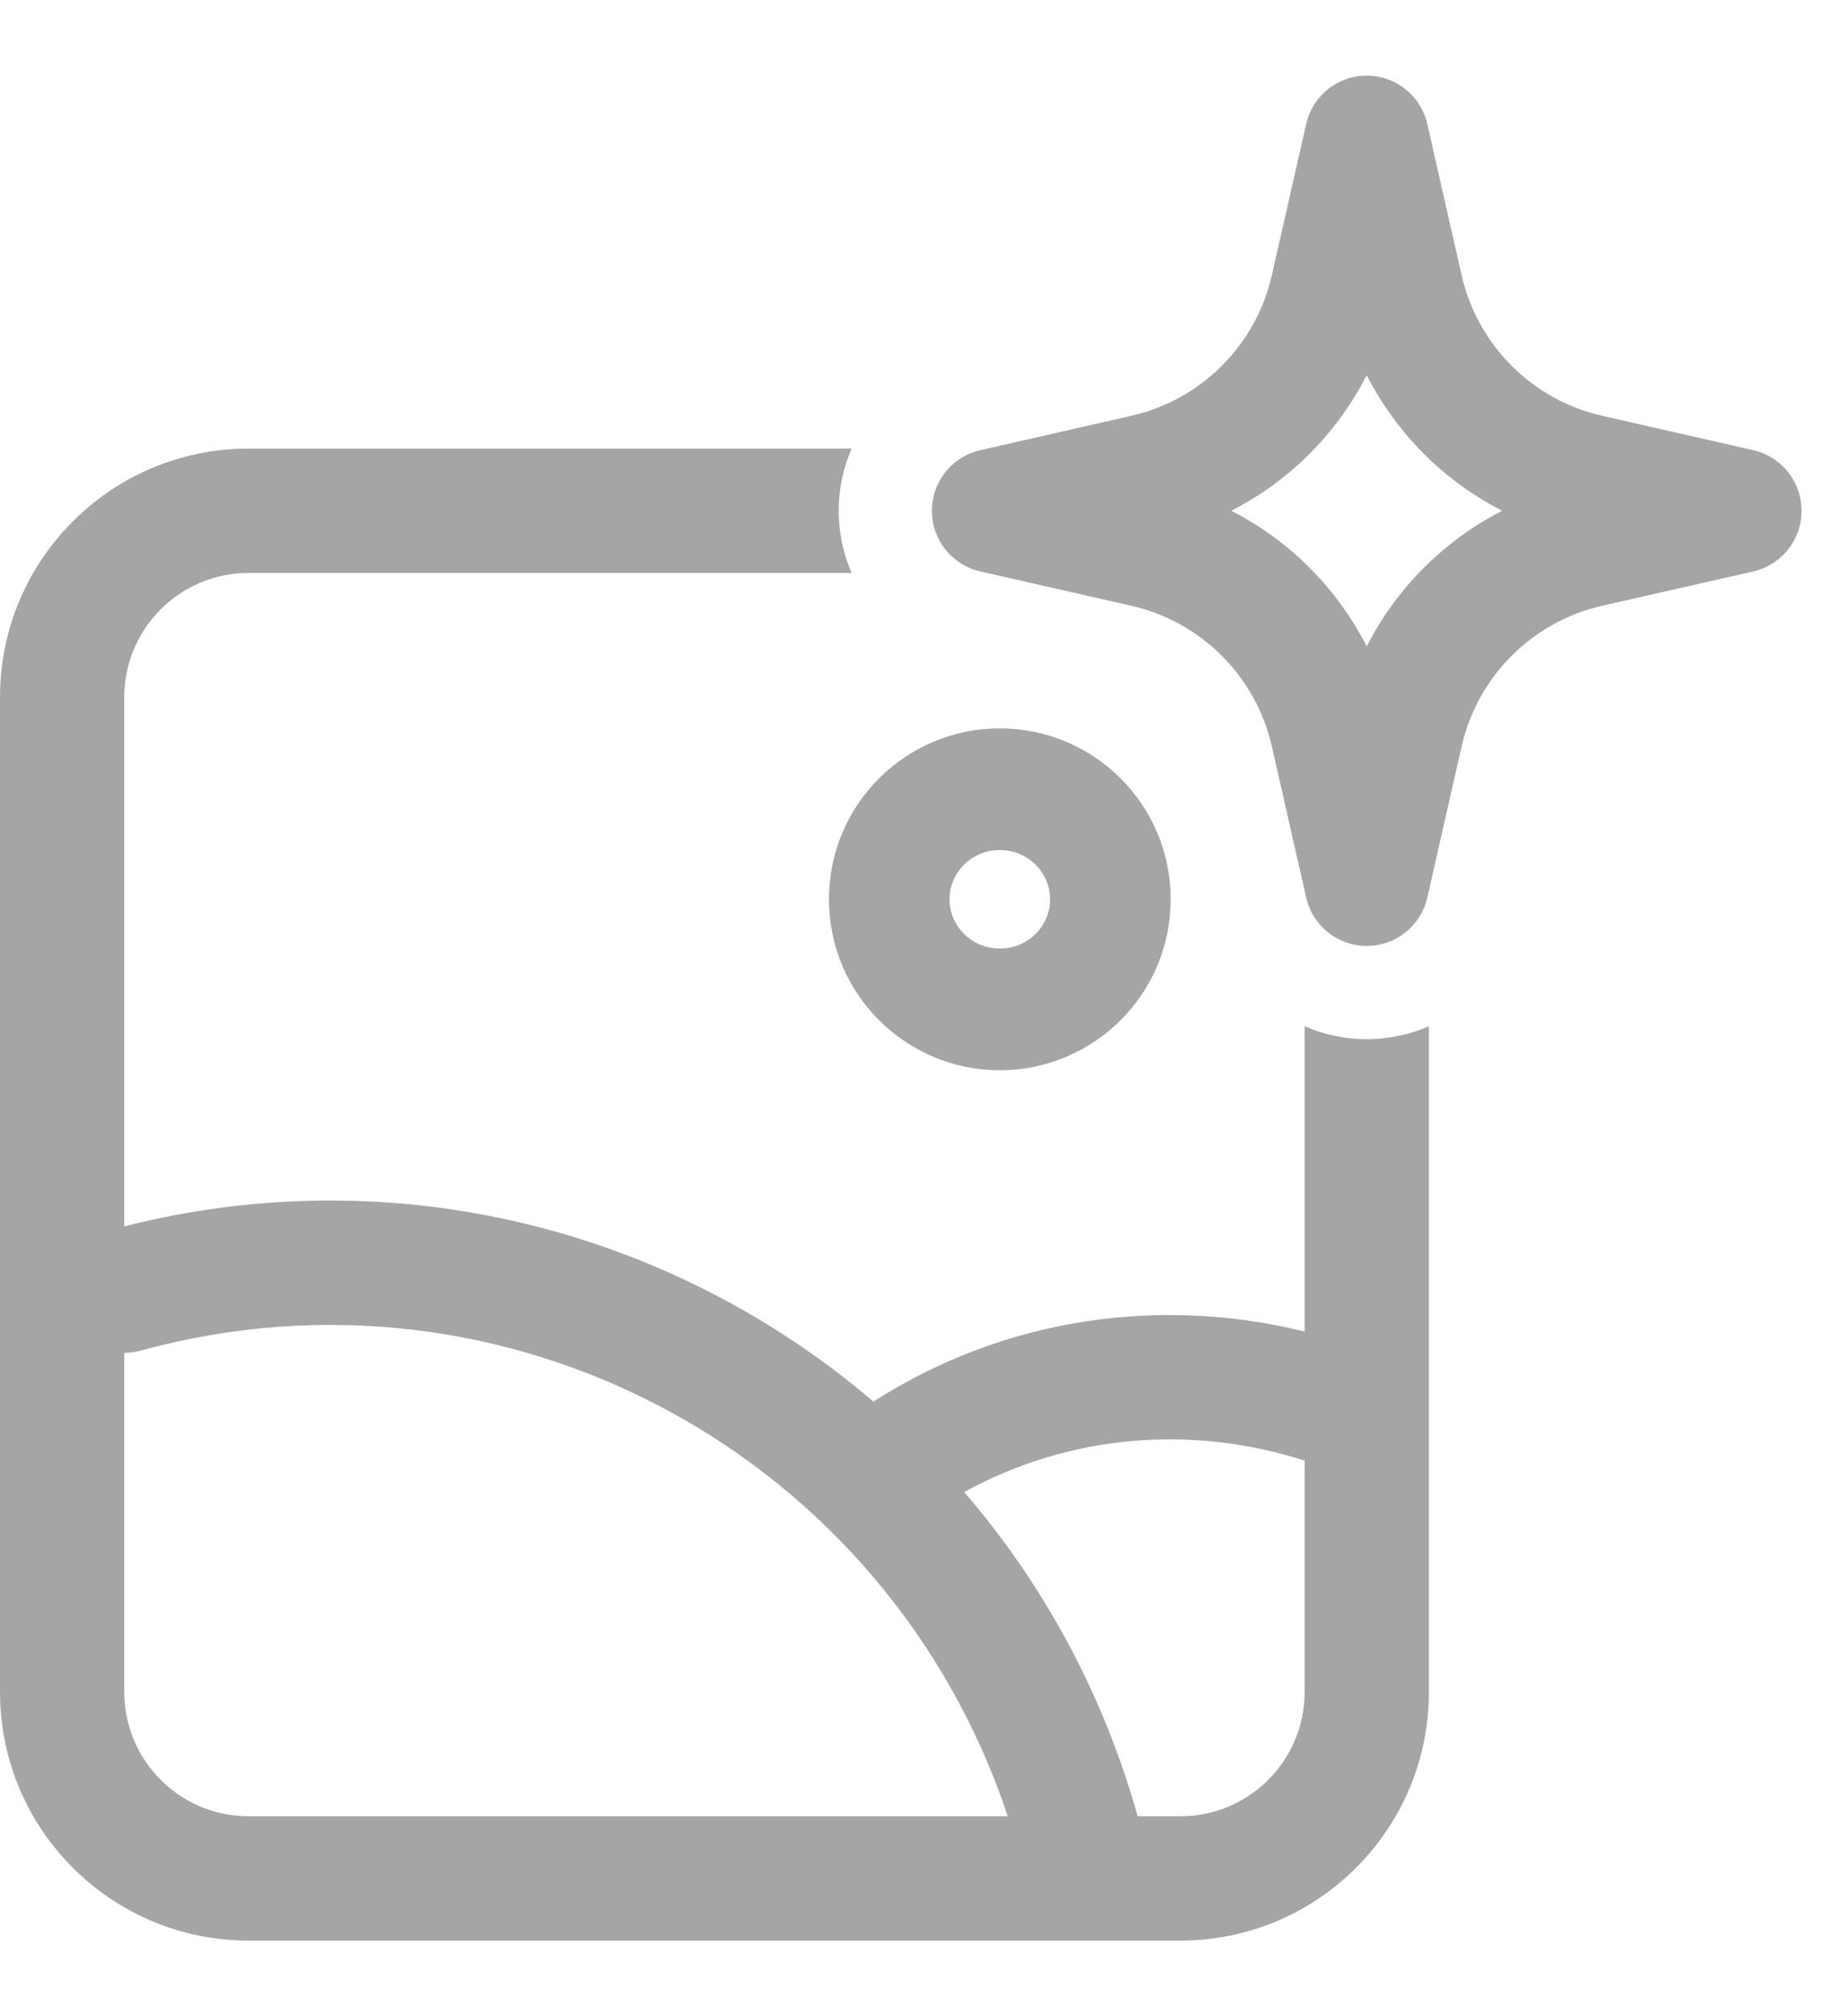
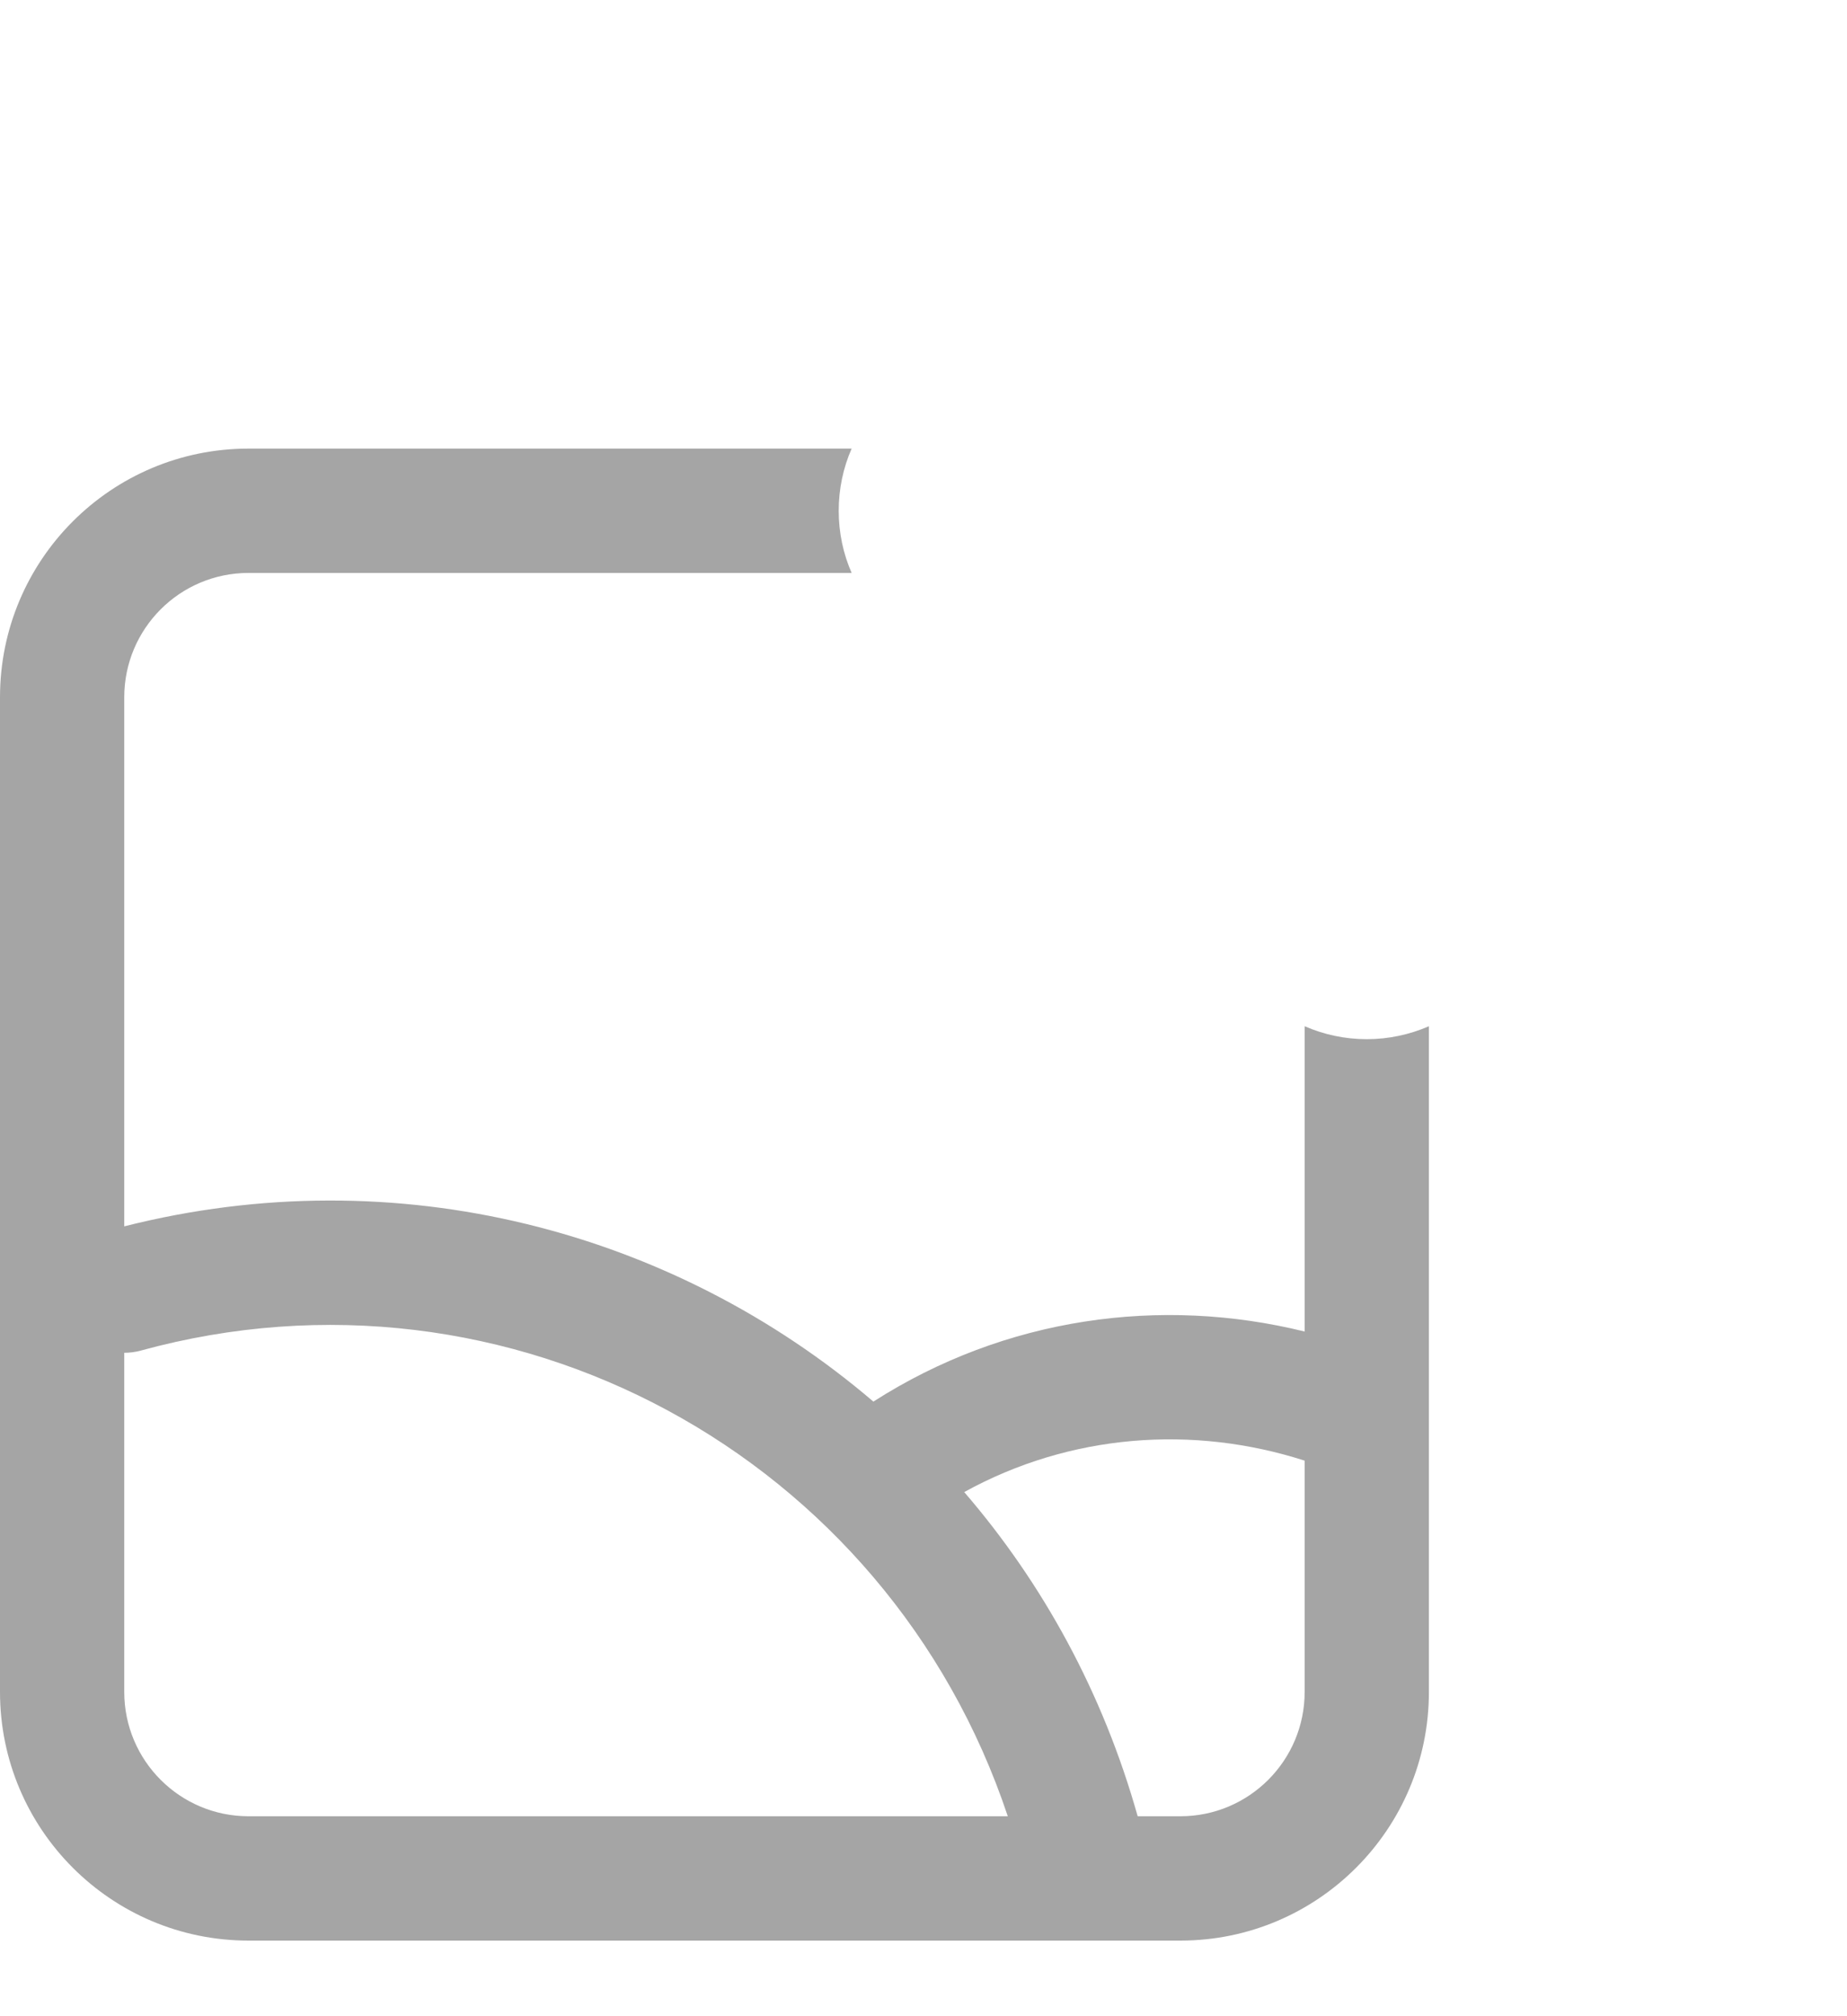
<svg xmlns="http://www.w3.org/2000/svg" width="22" height="24" viewBox="0 0 22 24" fill="none">
  <g id="Group 1" opacity="0.7">
-     <path id="Vector" opacity="0.5" fill-rule="evenodd" clip-rule="evenodd" d="M16.279 0.9C16.625 0.9 16.924 1.139 17.001 1.476L17.41 3.277C17.6 4.11 18.25 4.76 19.083 4.949L20.884 5.359C21.22 5.435 21.459 5.735 21.459 6.08C21.459 6.426 21.22 6.725 20.884 6.802L19.083 7.211C18.25 7.401 17.6 8.051 17.41 8.884L17.001 10.684C16.924 11.021 16.625 11.26 16.279 11.26C15.934 11.26 15.635 11.021 15.558 10.684L15.149 8.884C14.959 8.051 14.309 7.401 13.476 7.211L11.676 6.802C11.339 6.725 11.1 6.426 11.1 6.08C11.1 5.735 11.339 5.435 11.676 5.359L13.476 4.949C14.309 4.76 14.959 4.11 15.149 3.277L15.558 1.476C15.635 1.139 15.934 0.9 16.279 0.9ZM16.279 4.466C15.925 5.16 15.36 5.726 14.666 6.08C15.36 6.434 15.925 7 16.279 7.694C16.634 7 17.199 6.434 17.893 6.08C17.199 5.726 16.634 5.16 16.279 4.466Z" fill="black" />
-     <path id="Vector_2" opacity="0.5" fill-rule="evenodd" clip-rule="evenodd" d="M11.909 8.67C10.795 8.67 9.874 9.571 9.874 10.705C9.874 11.839 10.795 12.74 11.909 12.74C13.023 12.74 13.944 11.839 13.944 10.705C13.944 9.571 13.023 8.67 11.909 8.67ZM11.31 10.705C11.31 10.391 11.568 10.119 11.909 10.119C12.25 10.119 12.508 10.391 12.508 10.705C12.508 11.019 12.25 11.291 11.909 11.291C11.568 11.291 11.31 11.019 11.31 10.705Z" fill="black" />
    <path id="Vector_3" opacity="0.5" fill-rule="evenodd" clip-rule="evenodd" d="M2.96 5.34H10.144C10.044 5.568 9.99 5.819 9.99 6.08C9.99 6.341 10.044 6.592 10.144 6.82H2.96C2.143 6.82 1.48 7.483 1.48 8.3V14.598C4.737 13.774 8.022 14.652 10.403 16.684C11.975 15.678 13.829 15.428 15.54 15.85V12.216C15.768 12.315 16.018 12.37 16.279 12.37C16.541 12.37 16.791 12.315 17.02 12.216V16.858C17.02 16.869 17.02 16.88 17.02 16.892V20.14C17.02 21.774 15.694 23.1 14.06 23.1H2.96C1.325 23.1 1.52588e-05 21.774 1.52588e-05 20.14V8.3C1.52588e-05 6.665 1.325 5.34 2.96 5.34ZM1.48 16.103V20.14C1.48 20.957 2.143 21.62 2.96 21.62H12.004C10.573 17.331 6.07 14.872 1.676 16.077C1.61 16.095 1.545 16.103 1.48 16.103ZM13.551 21.62H14.06C14.877 21.62 15.54 20.957 15.54 20.14V17.387C14.209 16.959 12.747 17.066 11.485 17.761C12.42 18.845 13.137 20.148 13.551 21.62Z" fill="black" />
  </g>
</svg>